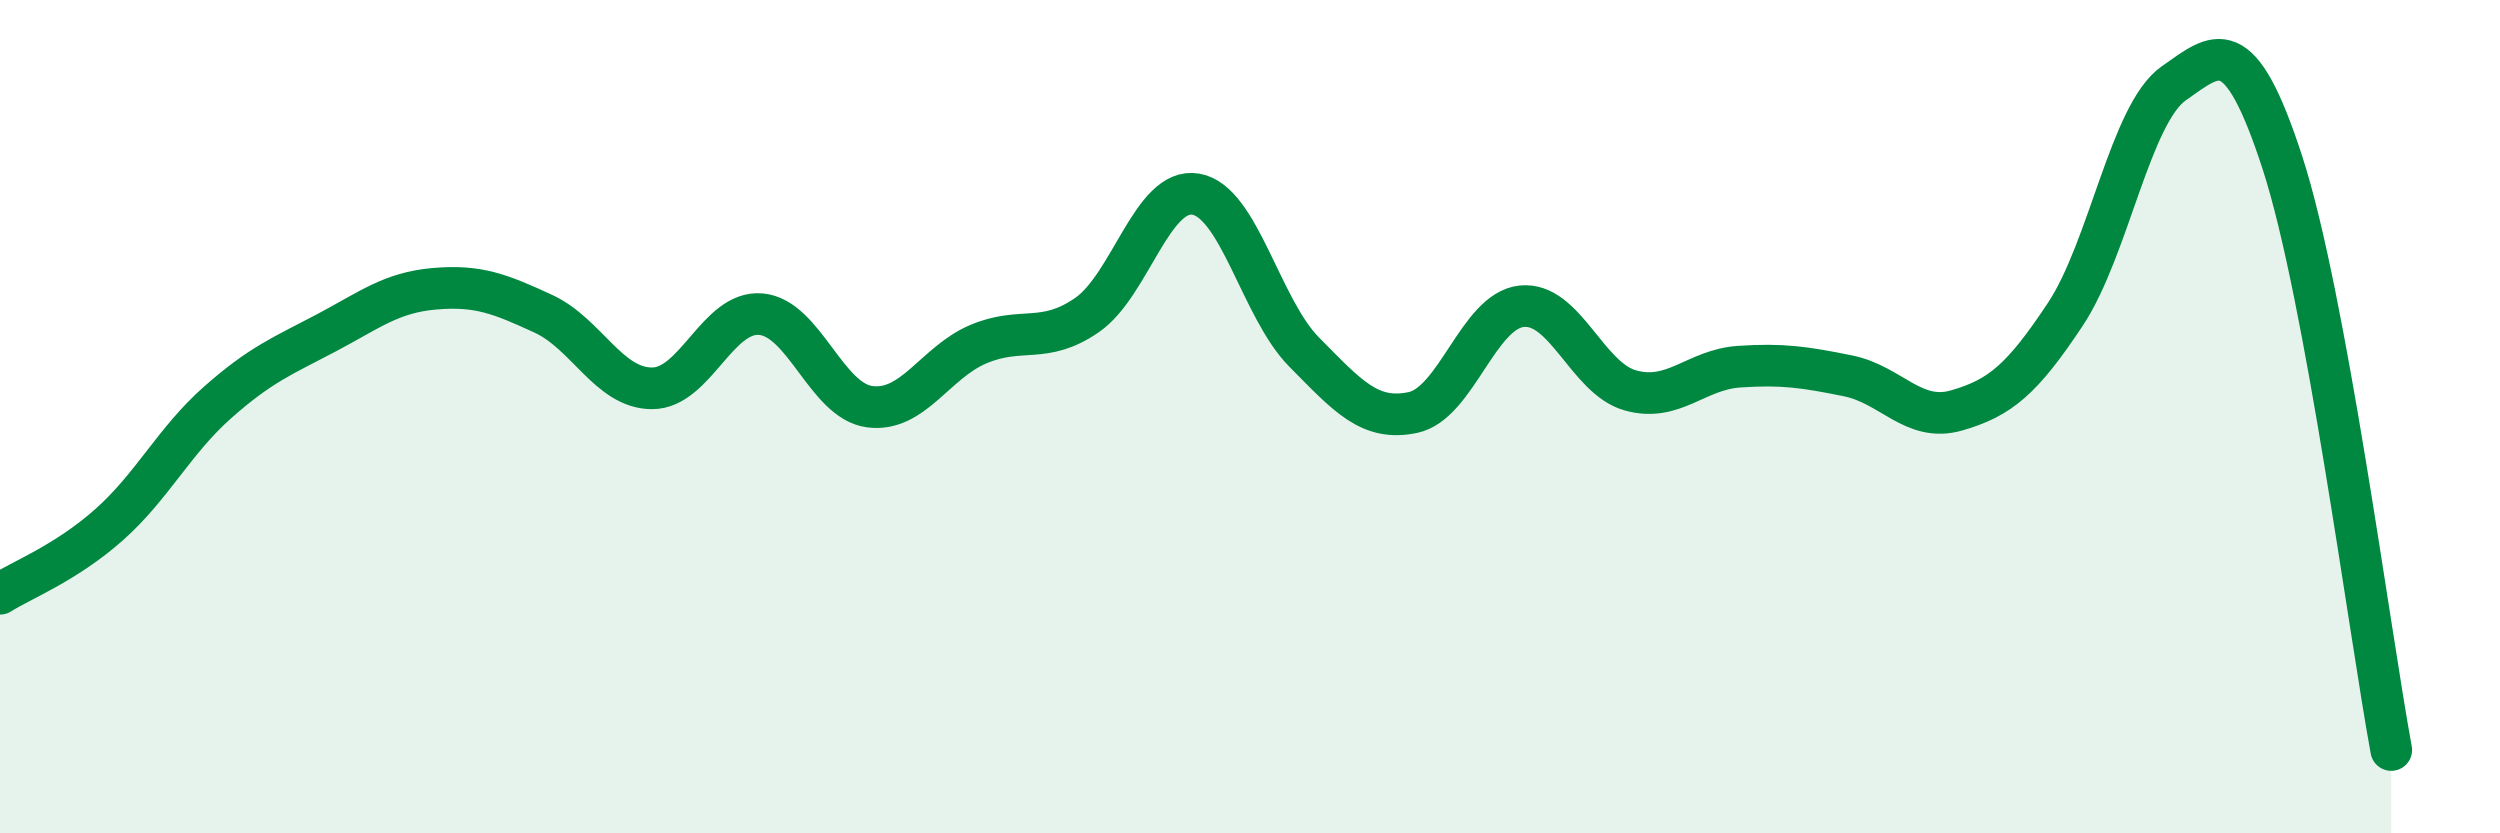
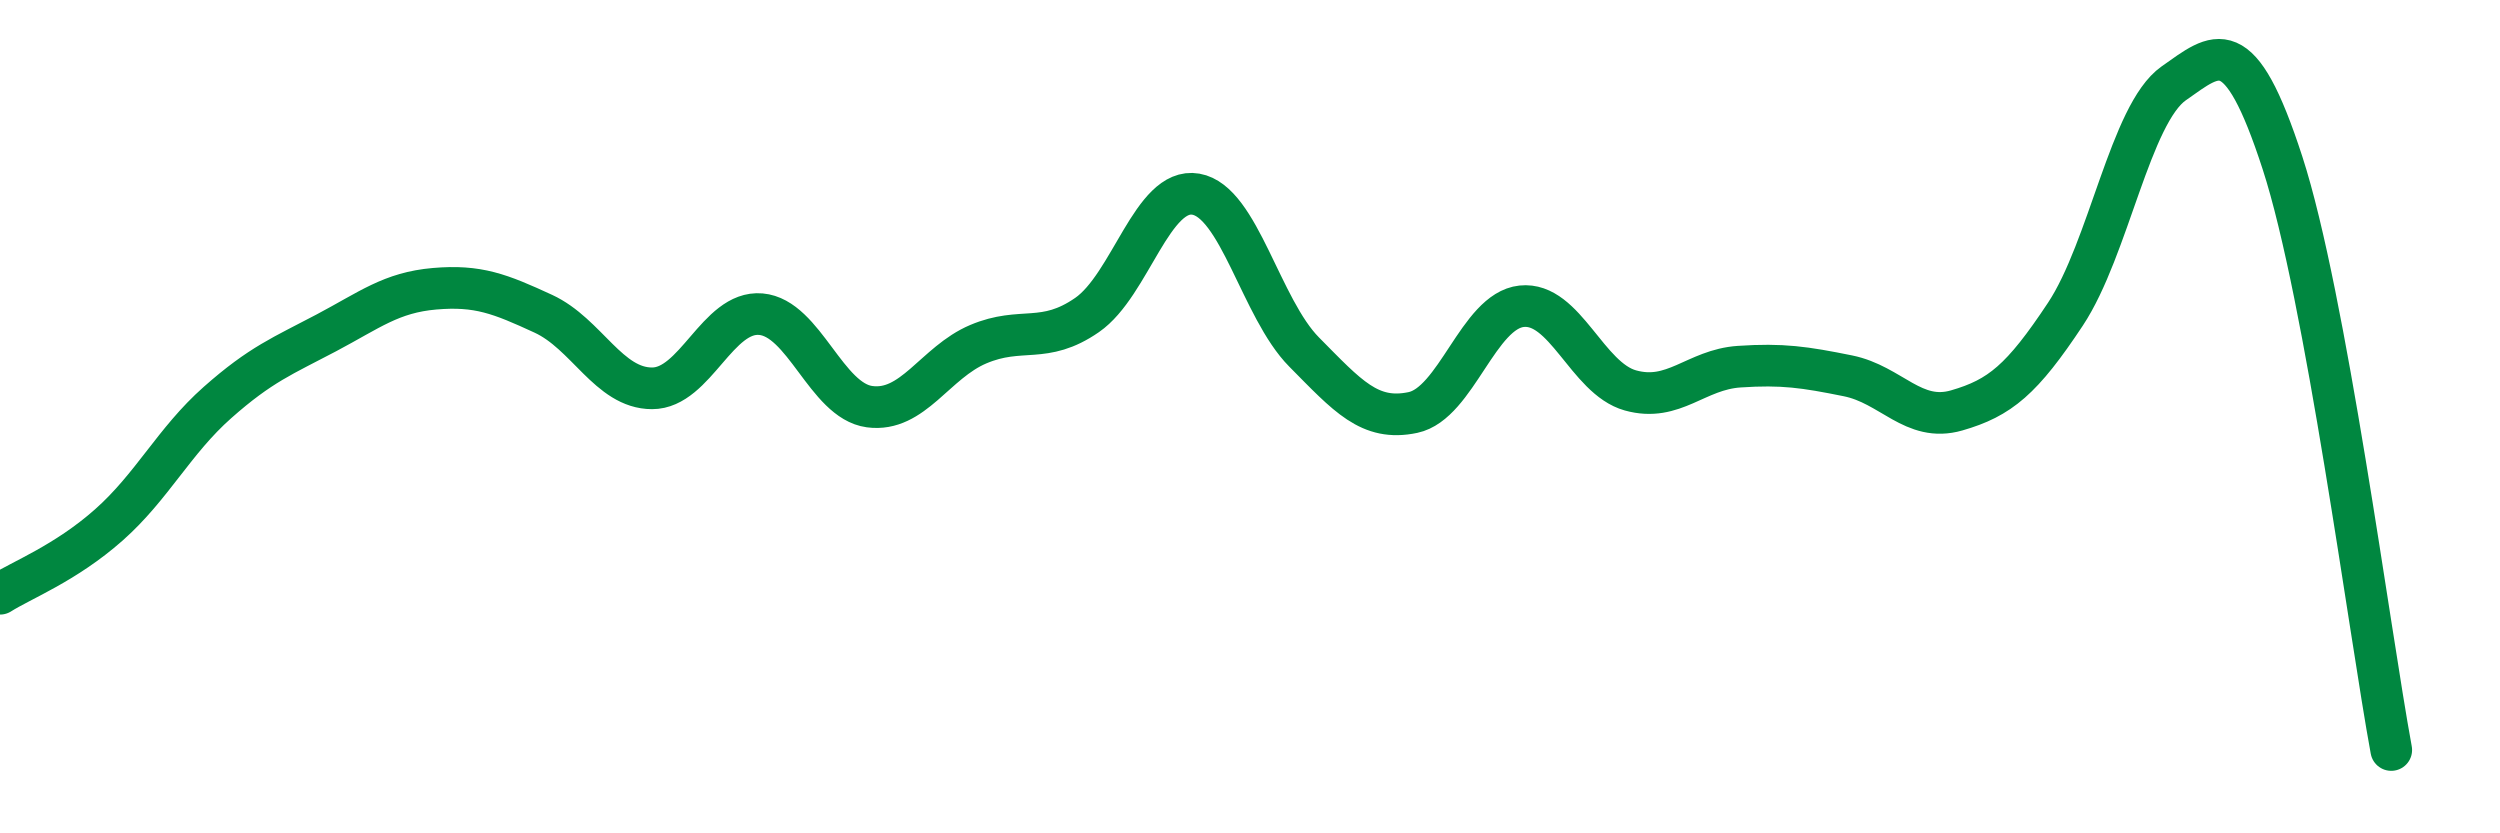
<svg xmlns="http://www.w3.org/2000/svg" width="60" height="20" viewBox="0 0 60 20">
-   <path d="M 0,14.25 C 0.52,13.92 1.57,13.52 2.61,12.6 C 3.65,11.68 4.18,10.58 5.22,9.66 C 6.26,8.74 6.79,8.54 7.83,7.99 C 8.87,7.44 9.39,7.02 10.43,6.93 C 11.47,6.84 12,7.05 13.04,7.53 C 14.08,8.01 14.61,9.32 15.65,9.32 C 16.69,9.32 17.22,7.45 18.26,7.54 C 19.3,7.63 19.83,9.62 20.87,9.76 C 21.91,9.9 22.44,8.7 23.48,8.26 C 24.52,7.82 25.05,8.28 26.09,7.56 C 27.13,6.84 27.66,4.48 28.7,4.66 C 29.74,4.84 30.26,7.4 31.3,8.45 C 32.34,9.5 32.87,10.12 33.91,9.9 C 34.95,9.68 35.48,7.46 36.52,7.35 C 37.56,7.24 38.09,9.08 39.13,9.37 C 40.17,9.66 40.7,8.87 41.74,8.8 C 42.78,8.73 43.31,8.81 44.35,9.02 C 45.39,9.23 45.92,10.15 46.96,9.85 C 48,9.55 48.53,9.11 49.57,7.54 C 50.61,5.97 51.13,2.73 52.17,2 C 53.21,1.27 53.74,0.71 54.78,3.91 C 55.82,7.11 56.87,15.18 57.39,18L57.39 20L0 20Z" fill="#008740" opacity="0.1" stroke-linecap="round" stroke-linejoin="round" />
  <path d="M 0,14.25 C 0.52,13.92 1.57,13.52 2.61,12.6 C 3.65,11.68 4.18,10.58 5.22,9.66 C 6.26,8.74 6.79,8.54 7.83,7.99 C 8.87,7.44 9.39,7.02 10.43,6.93 C 11.47,6.84 12,7.05 13.04,7.53 C 14.08,8.01 14.61,9.32 15.65,9.32 C 16.69,9.32 17.22,7.45 18.26,7.54 C 19.3,7.63 19.83,9.62 20.87,9.76 C 21.91,9.9 22.44,8.7 23.48,8.26 C 24.52,7.82 25.05,8.28 26.09,7.56 C 27.13,6.84 27.66,4.48 28.7,4.66 C 29.74,4.84 30.26,7.4 31.3,8.45 C 32.34,9.5 32.87,10.12 33.91,9.9 C 34.95,9.68 35.48,7.46 36.52,7.35 C 37.56,7.24 38.09,9.08 39.13,9.37 C 40.17,9.66 40.7,8.87 41.74,8.8 C 42.78,8.73 43.31,8.81 44.35,9.02 C 45.39,9.23 45.92,10.15 46.96,9.85 C 48,9.55 48.53,9.11 49.57,7.54 C 50.61,5.97 51.13,2.73 52.17,2 C 53.21,1.27 53.74,0.71 54.78,3.91 C 55.82,7.11 56.87,15.18 57.39,18" stroke="#008740" stroke-width="1" fill="none" stroke-linecap="round" stroke-linejoin="round" />
</svg>